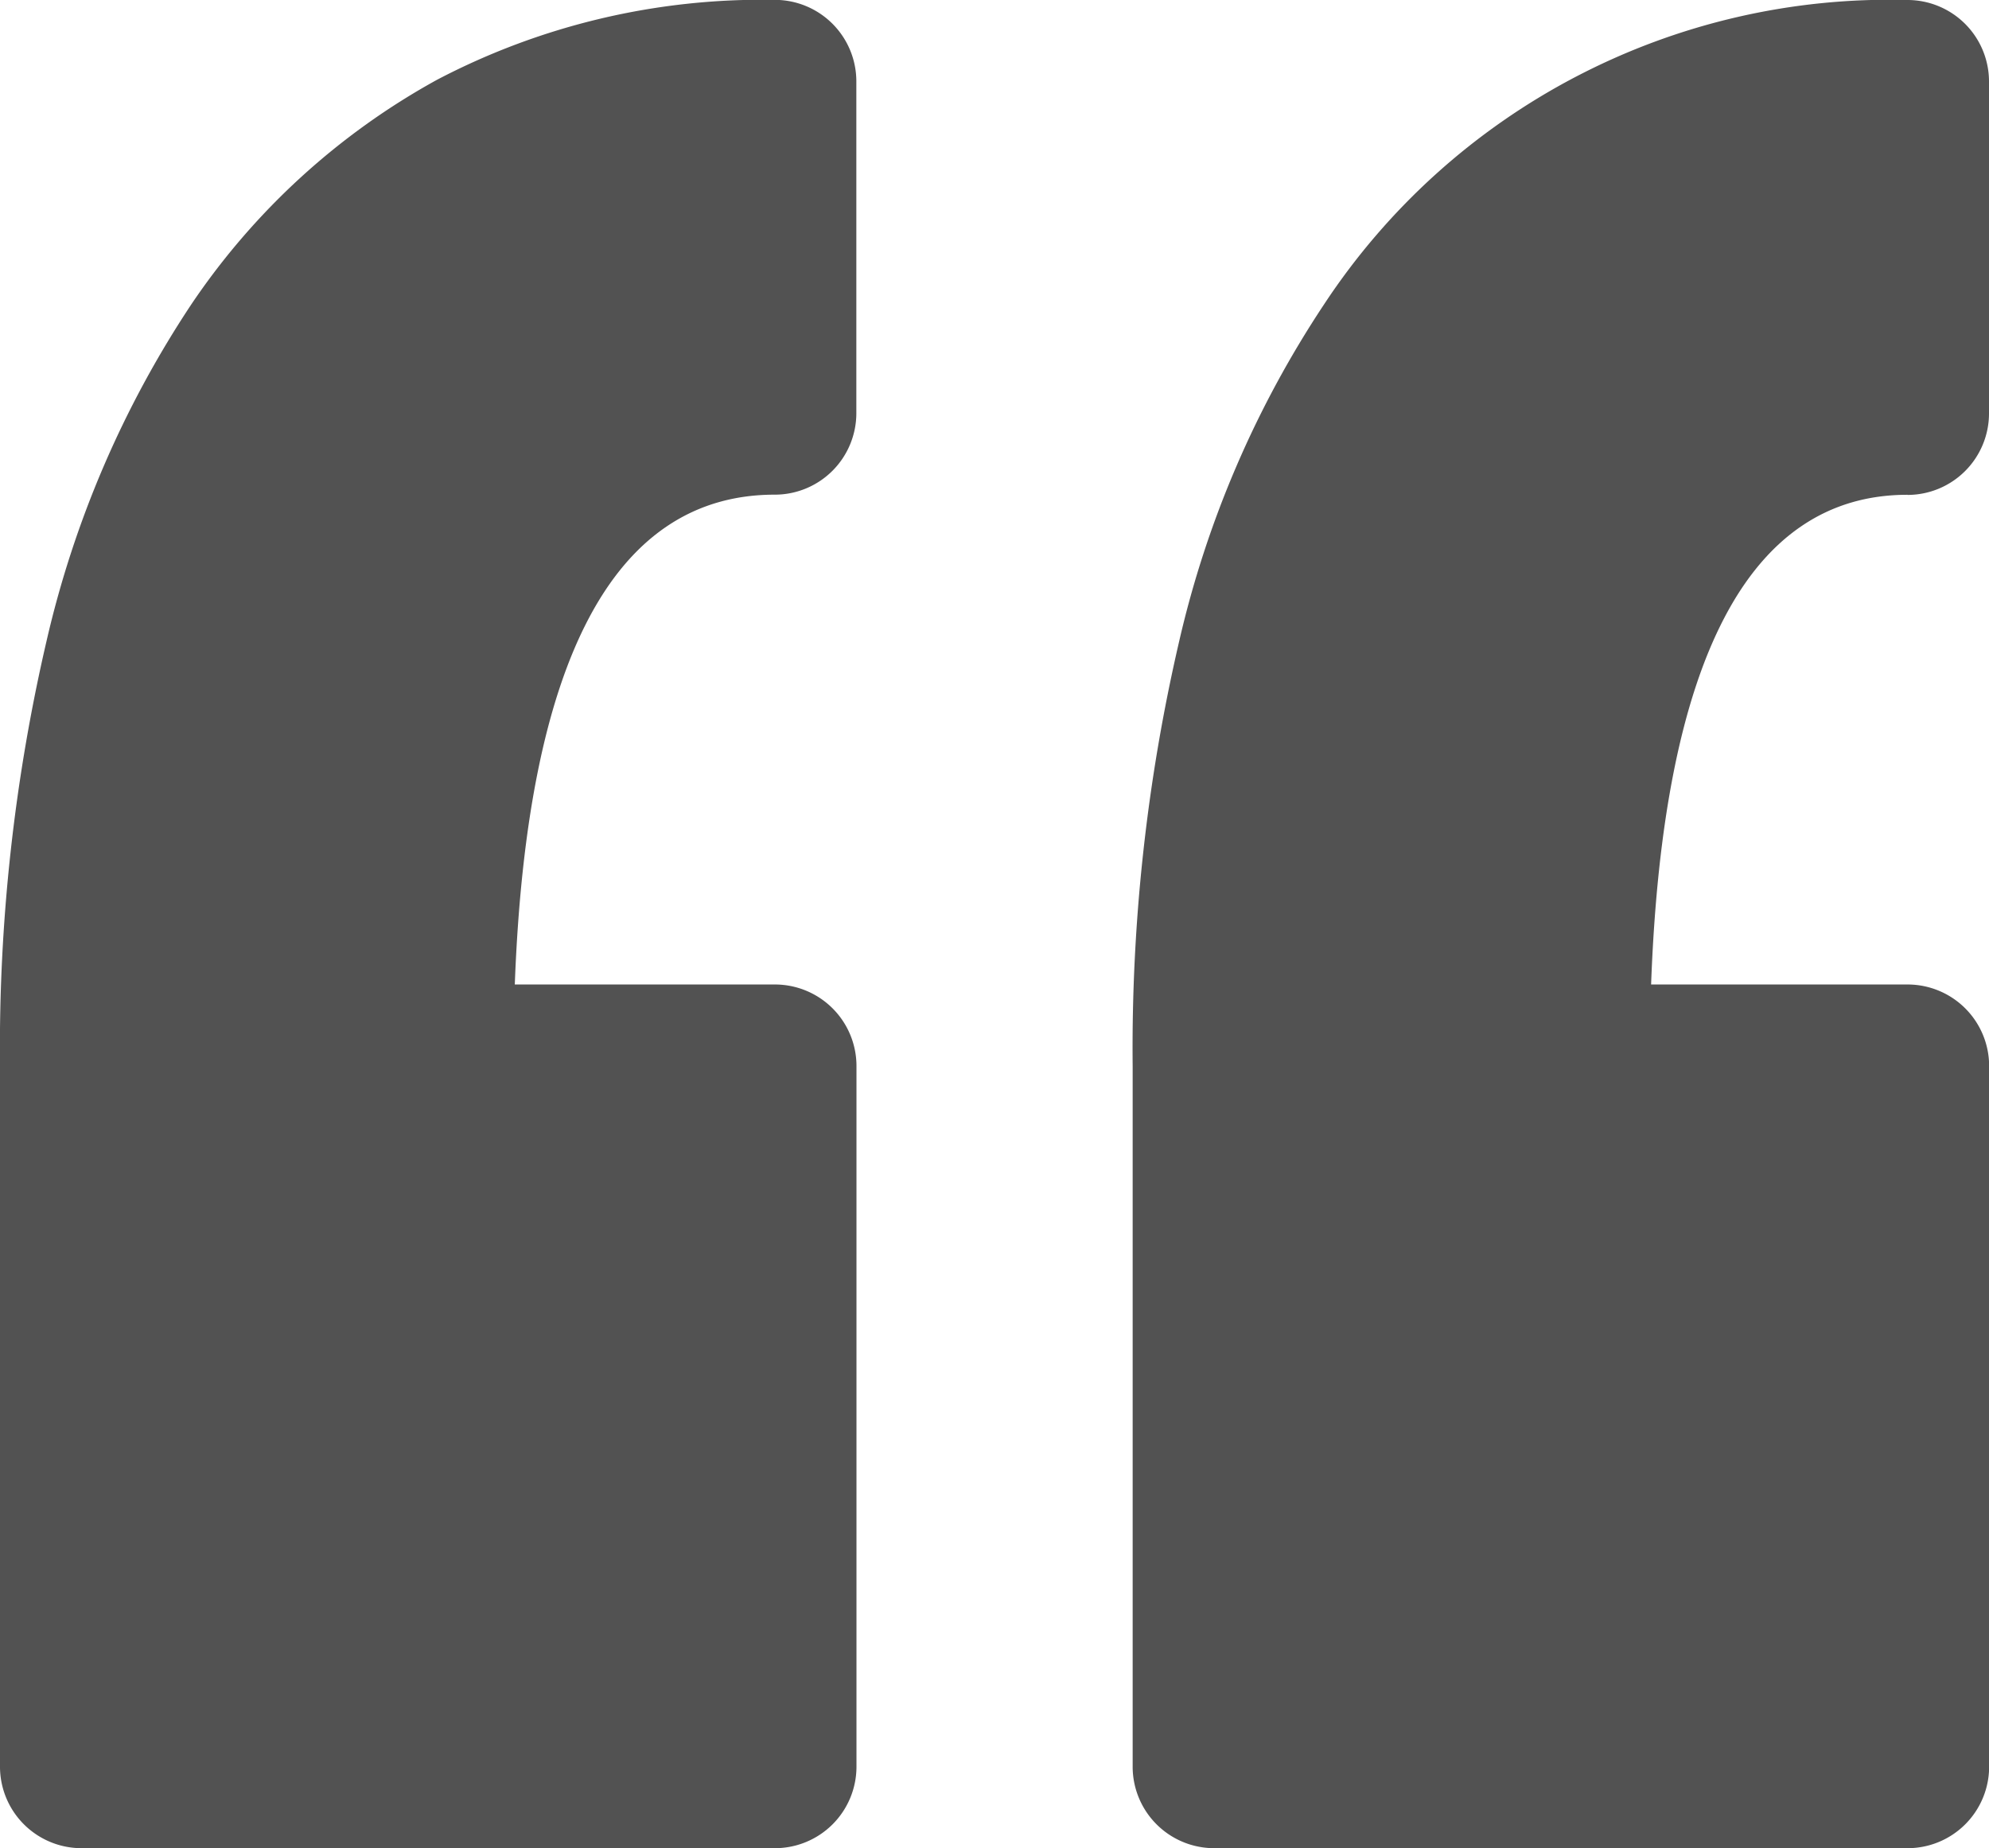
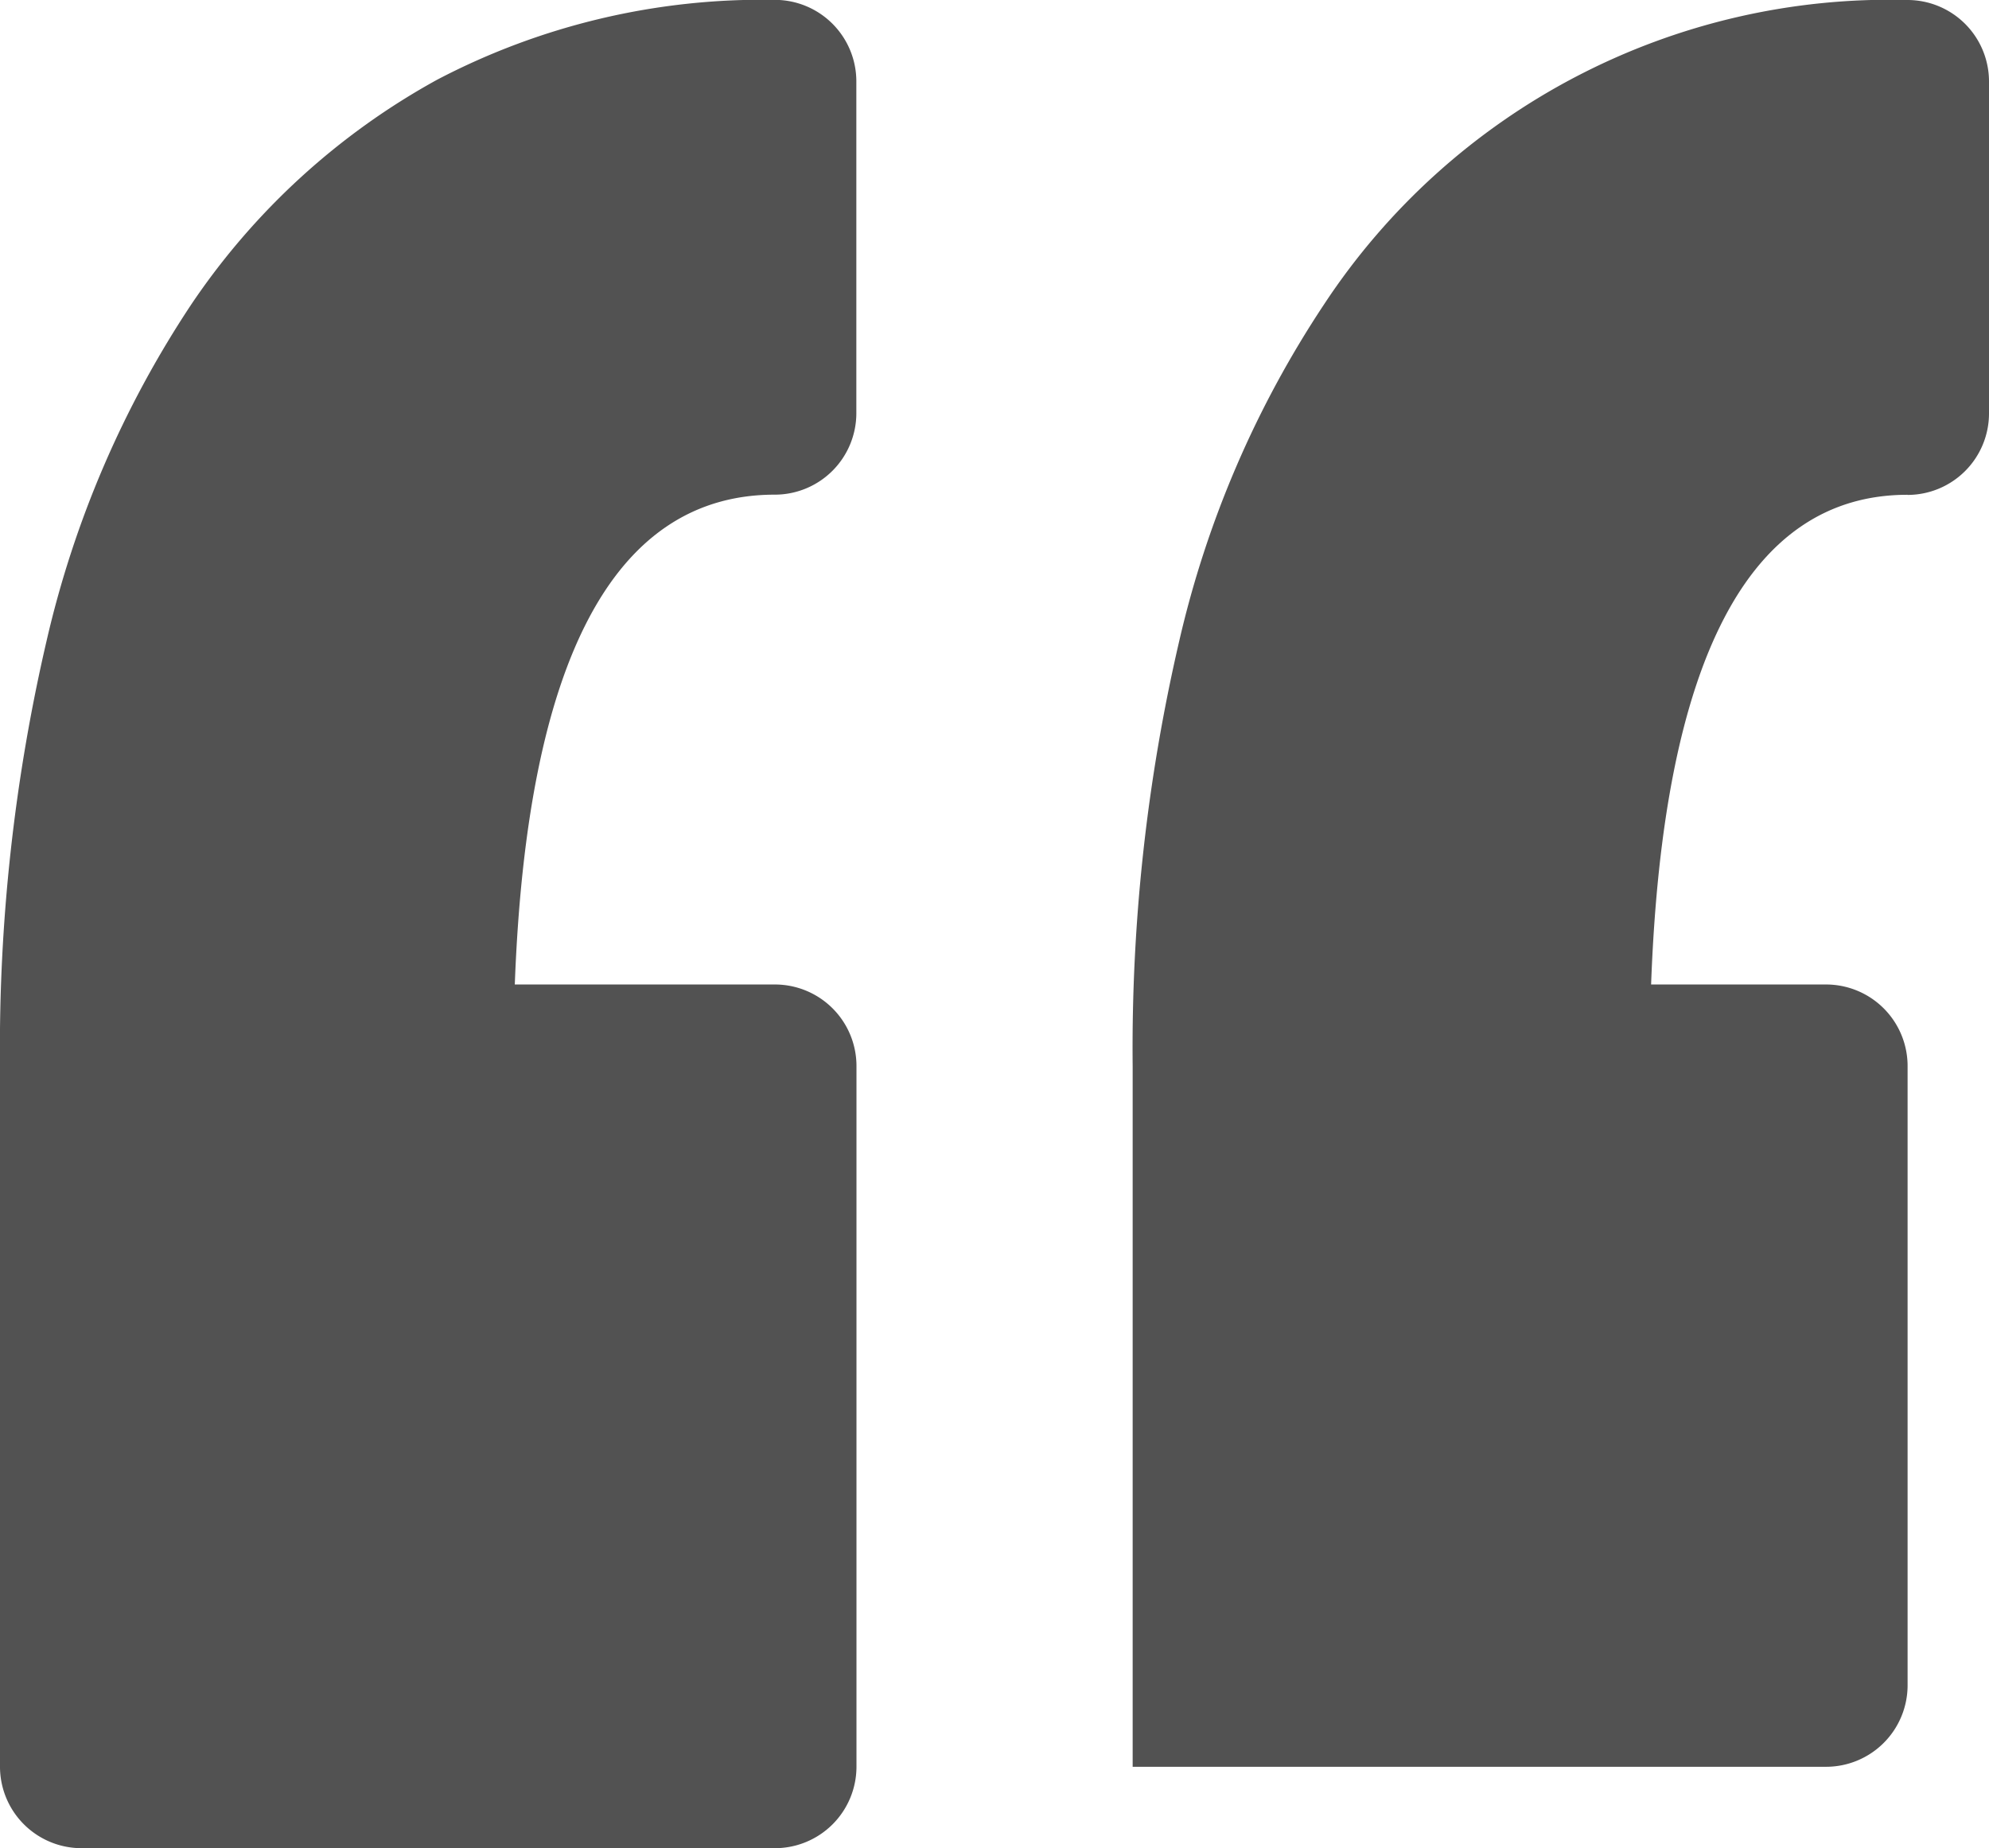
<svg xmlns="http://www.w3.org/2000/svg" width="15.246" height="14.169" viewBox="0 0 15.246 14.169">
  <defs>
    <style>
      .cls-1 {
        fill: #525252;
      }
    </style>
  </defs>
  <g id="quotation-mark" transform="translate(0 -12.333)">
-     <path id="패스_65" data-name="패스 65" class="cls-1" d="M6.564,12.958V15.5a.625.625,0,0,1-.625.625c-1.231,0-1.9,1.263-1.993,3.755H5.94a.625.625,0,0,1,.625.625v5.372a.625.625,0,0,1-.625.624H.625A.625.625,0,0,1,0,25.877V20.505a13.775,13.775,0,0,1,.357-3.259,7.84,7.84,0,0,1,1.109-2.579,5.415,5.415,0,0,1,1.885-1.723,5.365,5.365,0,0,1,2.588-.612A.625.625,0,0,1,6.564,12.958Zm8.057,3.169a.625.625,0,0,0,.625-.625V12.958a.625.625,0,0,0-.625-.625,5.188,5.188,0,0,0-4.473,2.335,7.844,7.844,0,0,0-1.109,2.579,13.785,13.785,0,0,0-.357,3.258v5.372a.625.625,0,0,0,.625.624h5.315a.625.625,0,0,0,.625-.624V20.505a.625.625,0,0,0-.625-.625H12.656C12.747,17.389,13.407,16.126,14.621,16.126Z" />
+     <path id="패스_65" data-name="패스 65" class="cls-1" d="M6.564,12.958V15.5a.625.625,0,0,1-.625.625c-1.231,0-1.9,1.263-1.993,3.755H5.94a.625.625,0,0,1,.625.625v5.372a.625.625,0,0,1-.625.624H.625A.625.625,0,0,1,0,25.877V20.505a13.775,13.775,0,0,1,.357-3.259,7.84,7.84,0,0,1,1.109-2.579,5.415,5.415,0,0,1,1.885-1.723,5.365,5.365,0,0,1,2.588-.612A.625.625,0,0,1,6.564,12.958Zm8.057,3.169a.625.625,0,0,0,.625-.625V12.958a.625.625,0,0,0-.625-.625,5.188,5.188,0,0,0-4.473,2.335,7.844,7.844,0,0,0-1.109,2.579,13.785,13.785,0,0,0-.357,3.258v5.372h5.315a.625.625,0,0,0,.625-.624V20.505a.625.625,0,0,0-.625-.625H12.656C12.747,17.389,13.407,16.126,14.621,16.126Z" />
  </g>
</svg>